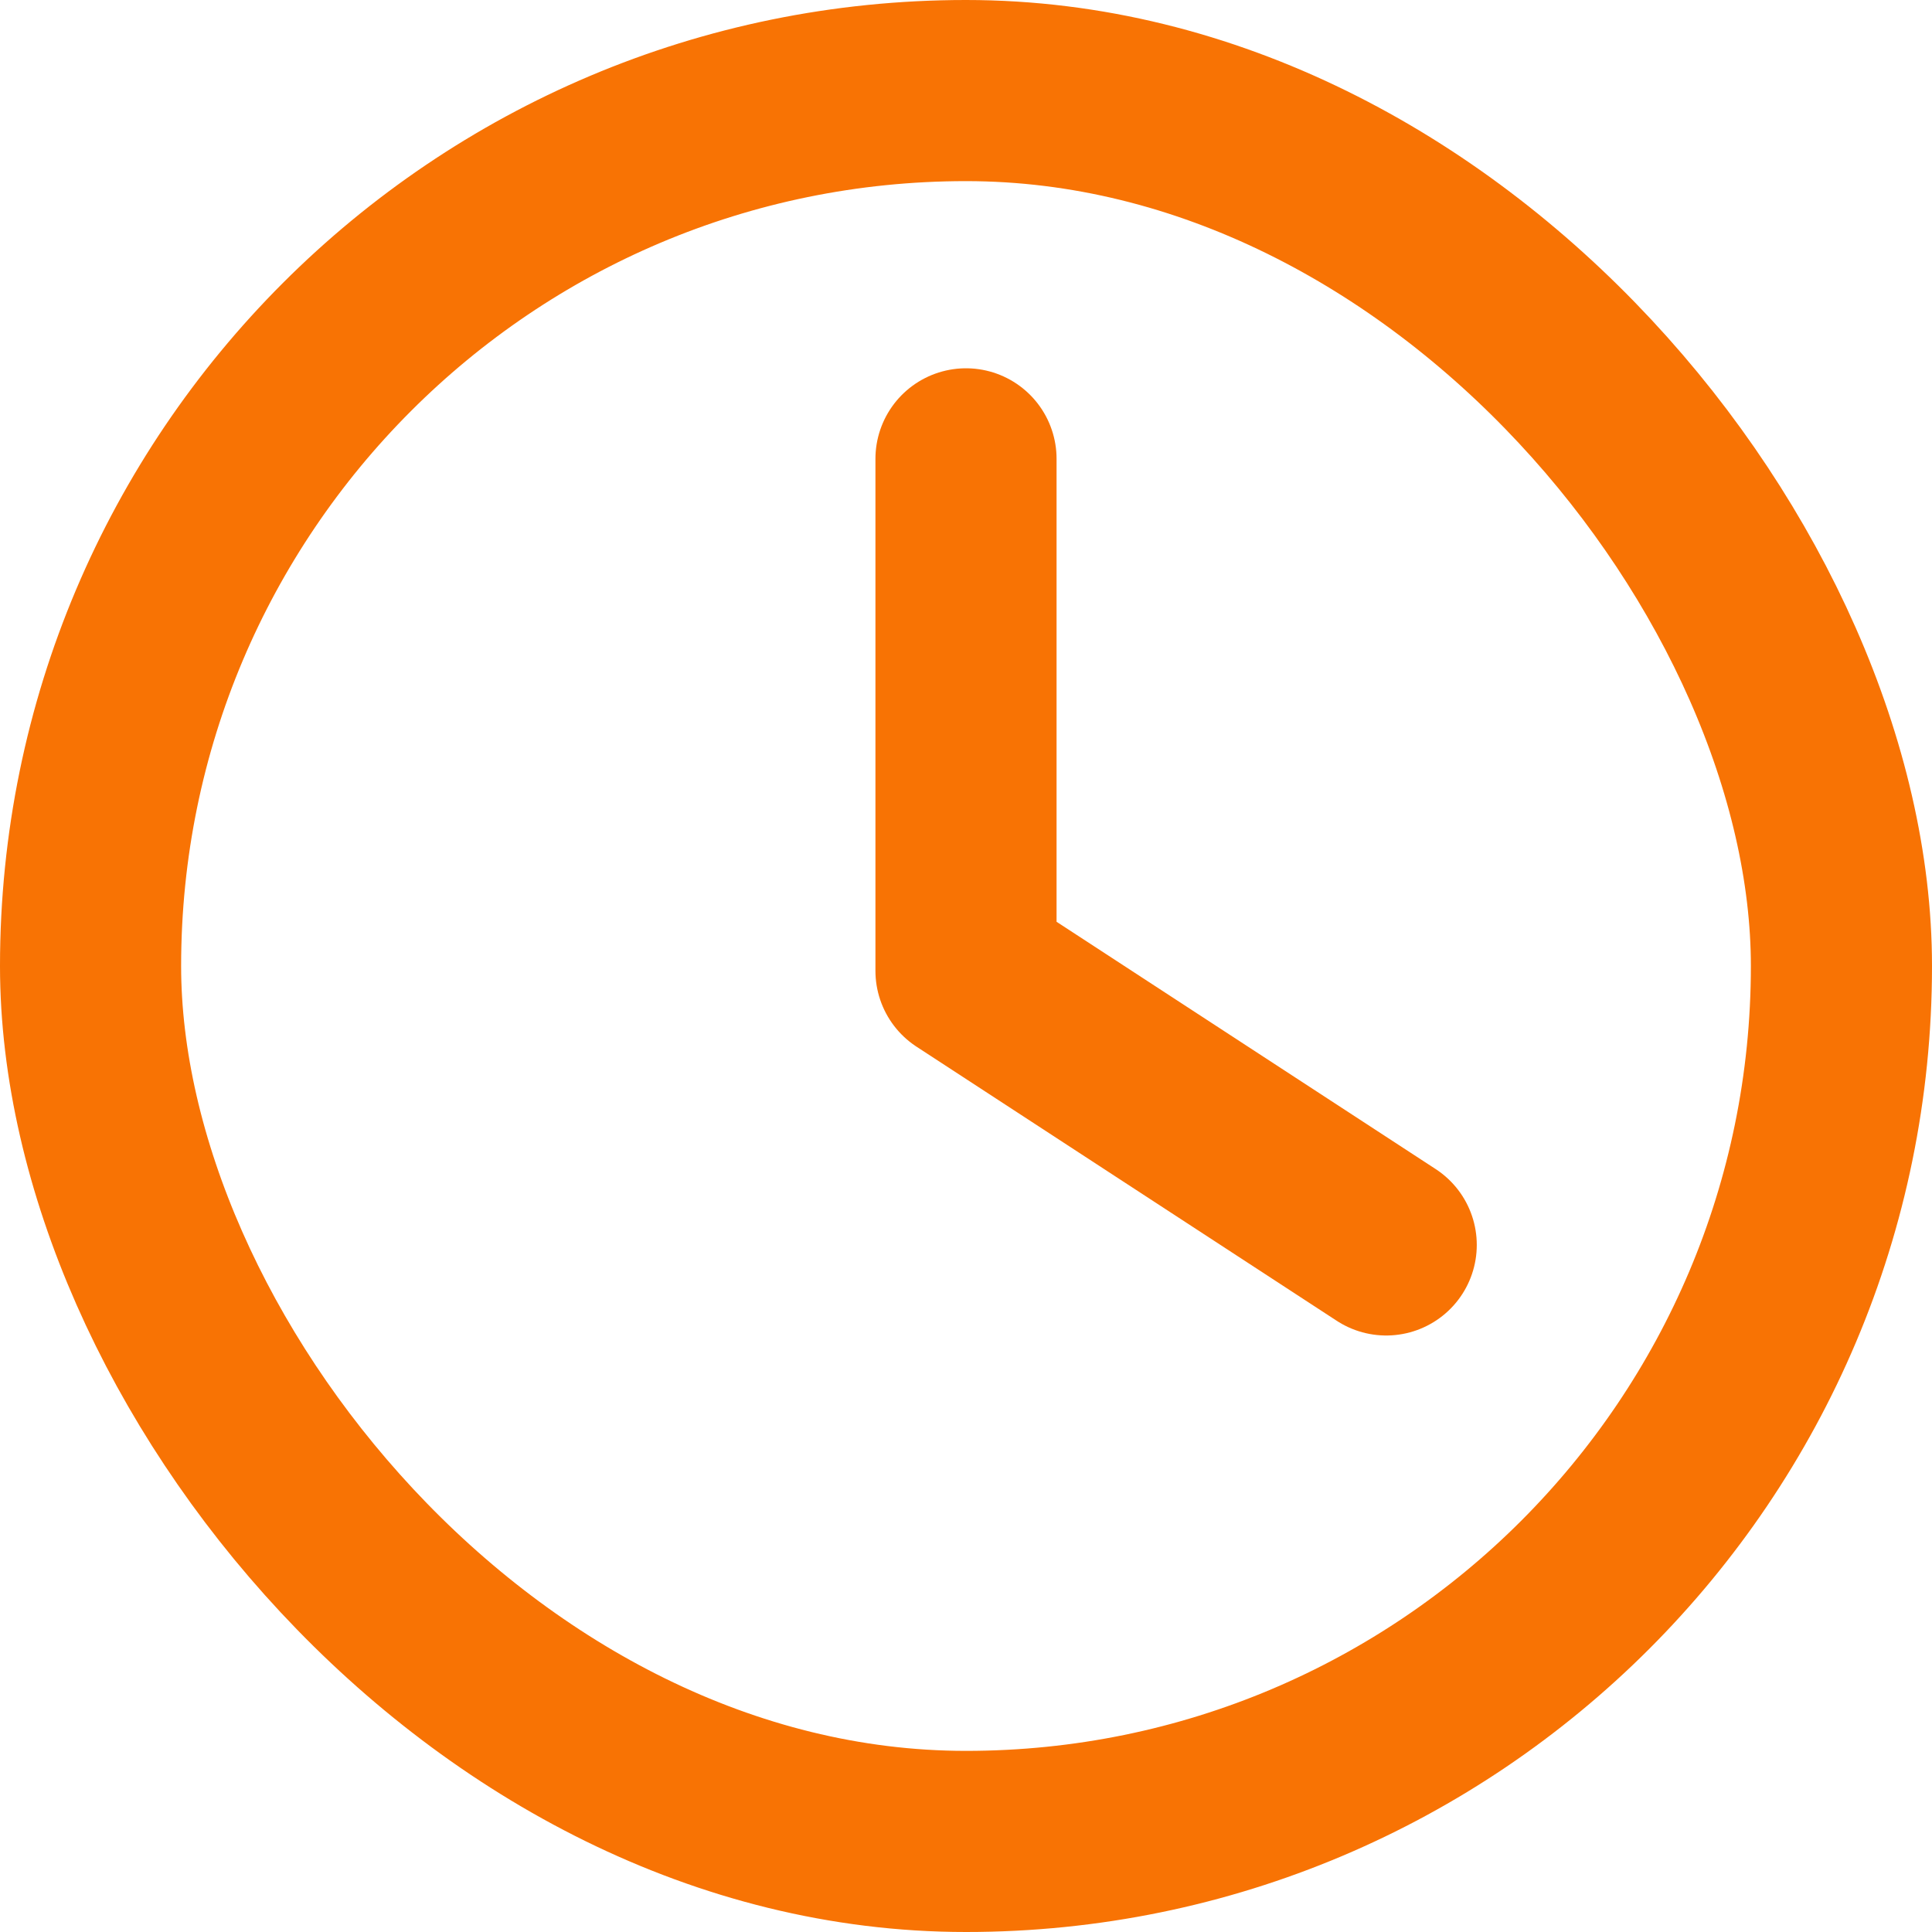
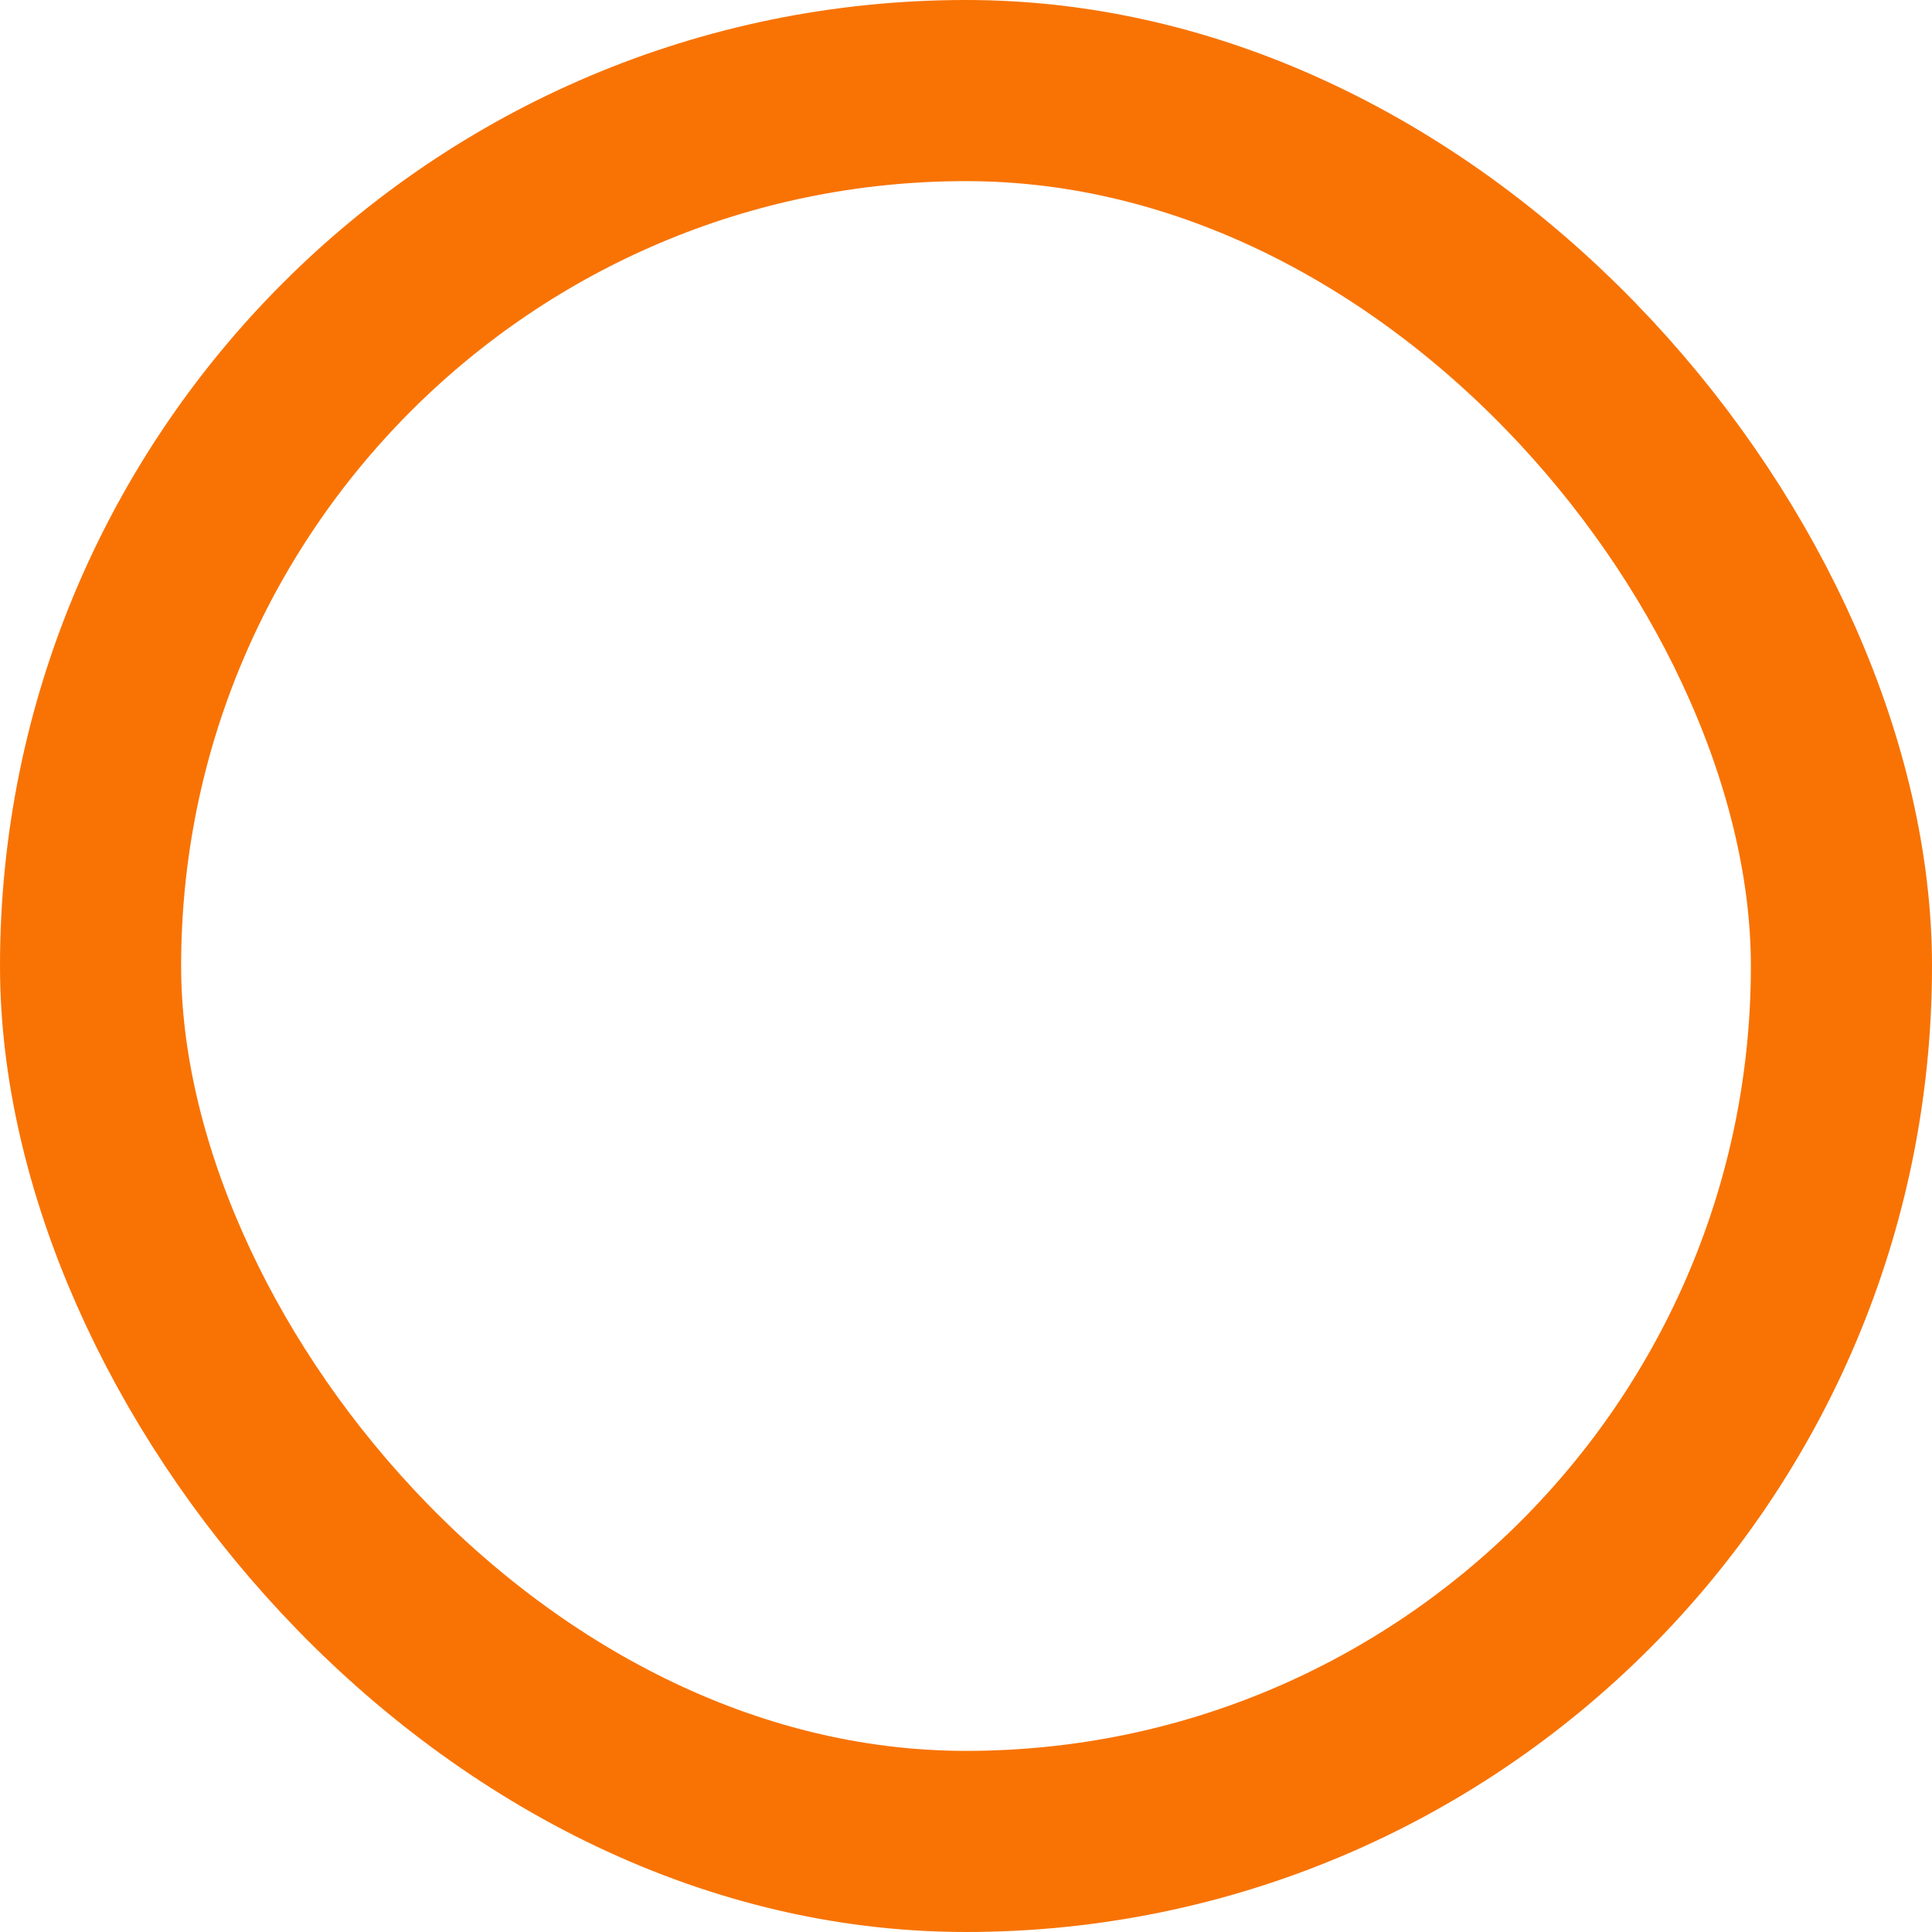
<svg xmlns="http://www.w3.org/2000/svg" id="Layer_1" viewBox="0 0 16 16">
  <defs>
    <style>.cls-1{fill:none;stroke:#f87304;stroke-linecap:round;stroke-linejoin:round;stroke-width:1.5px;}</style>
  </defs>
  <rect class="cls-1" x=".75" y=".75" width="14.5" height="14.5" rx="7.25" ry="7.25" />
-   <polyline class="cls-1" points="8 3.8 8 8.04 11.48 10.31" />
</svg>